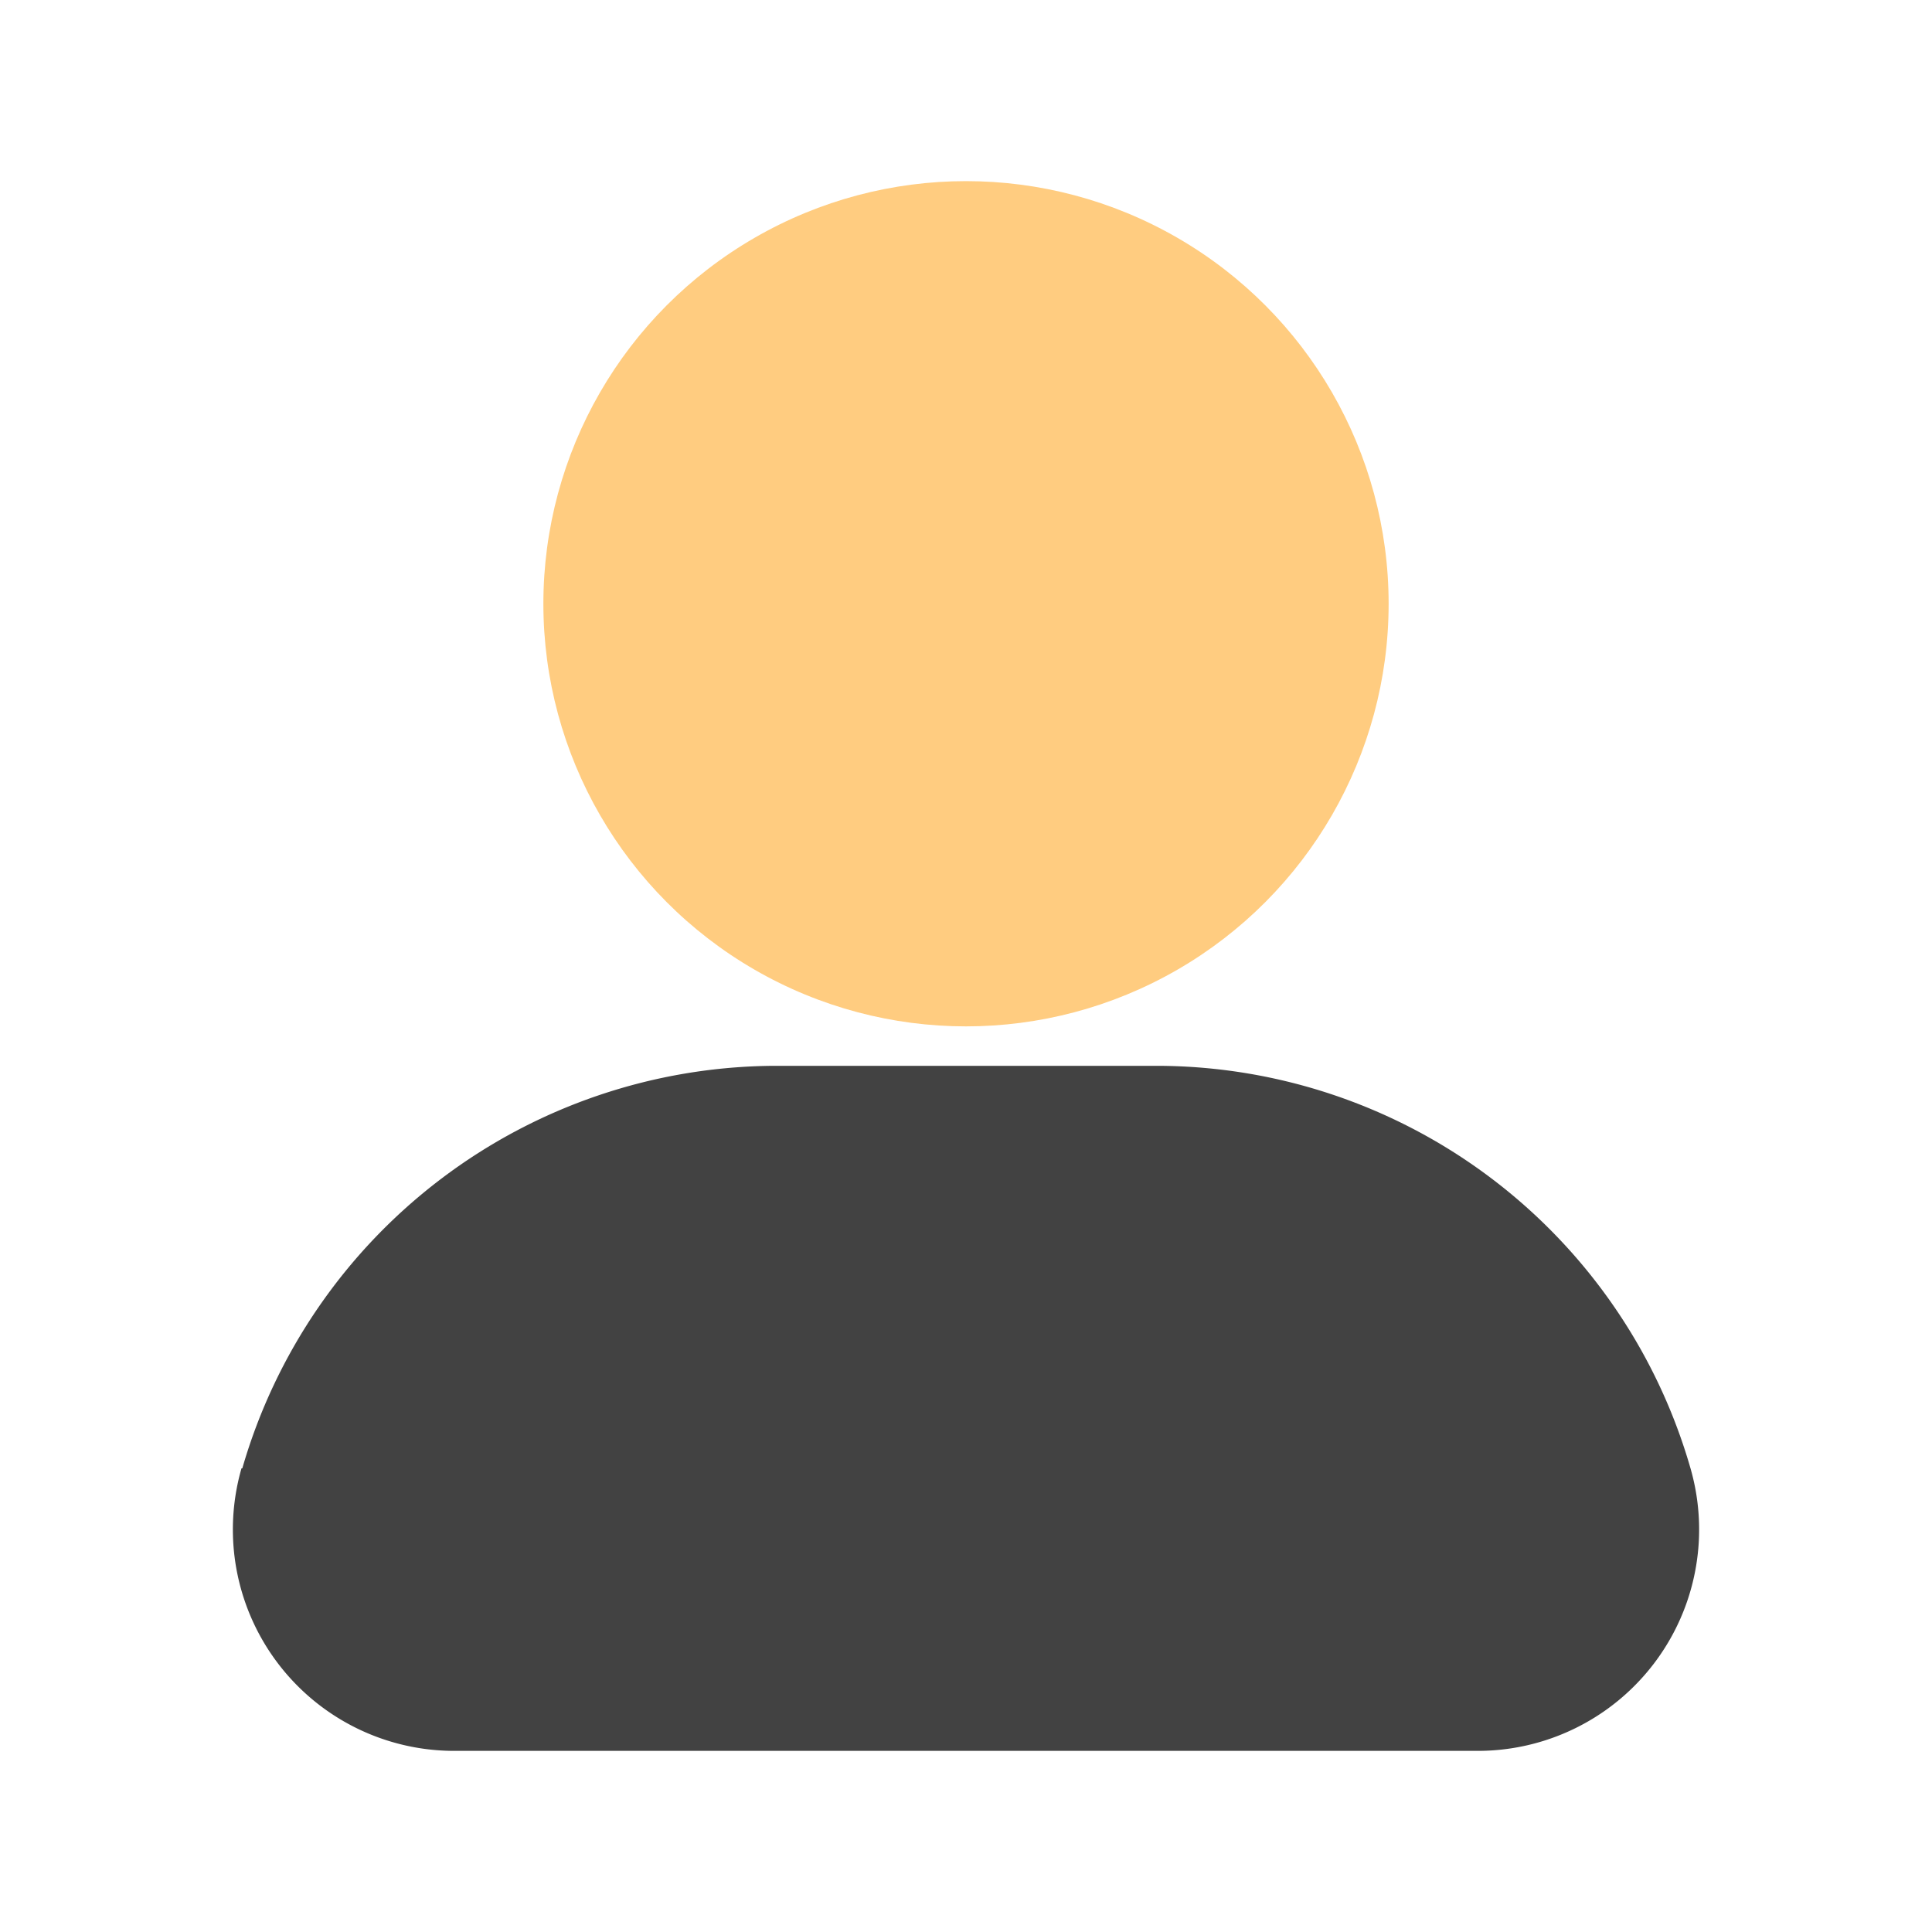
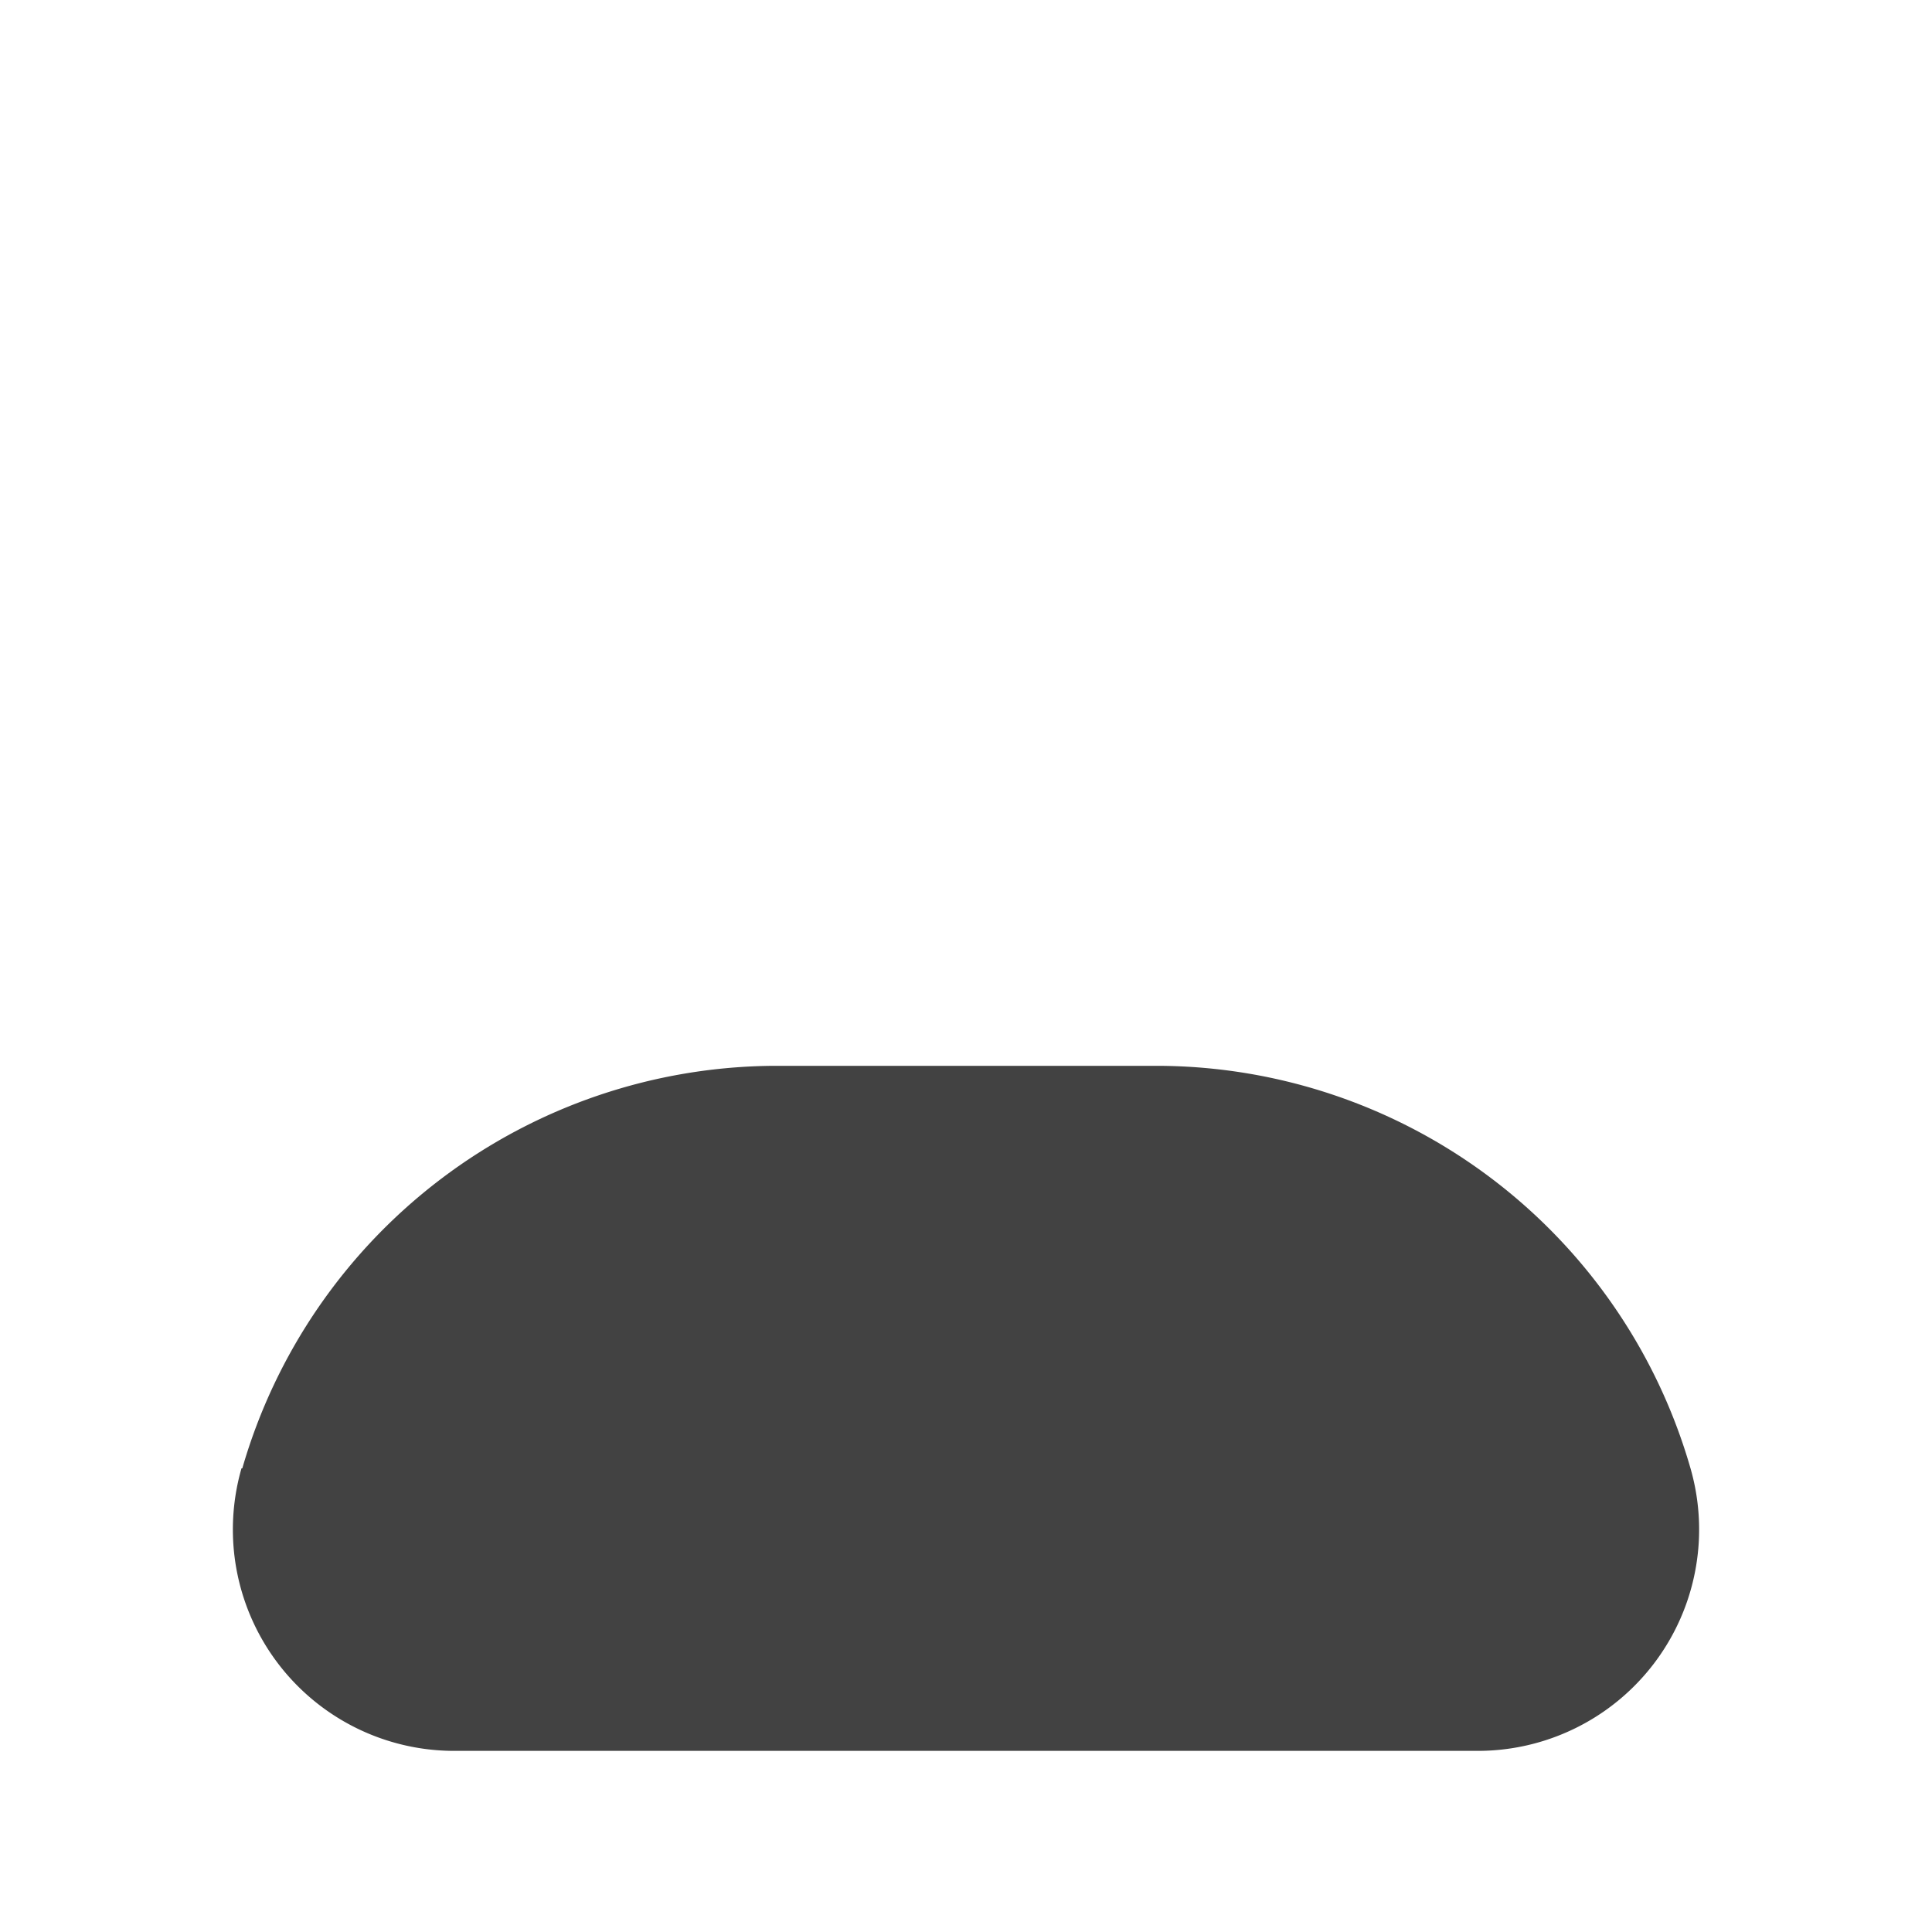
<svg xmlns="http://www.w3.org/2000/svg" viewBox="0 0 24 24">
  <g id="Icon">
-     <circle cx="12" cy="7.5" fill="#ffcc80" r="5.25" />
    <path d="m21 18.24a6.91 6.91 0 0 0 -6.61-5h-4.77a6.92 6.92 0 0 0 -6.61 5h-.01a2.75 2.75 0 0 0 2.64 3.51h12.7a2.75 2.75 0 0 0 2.66-3.51z" fill="#424242" />
  </g>
</svg>